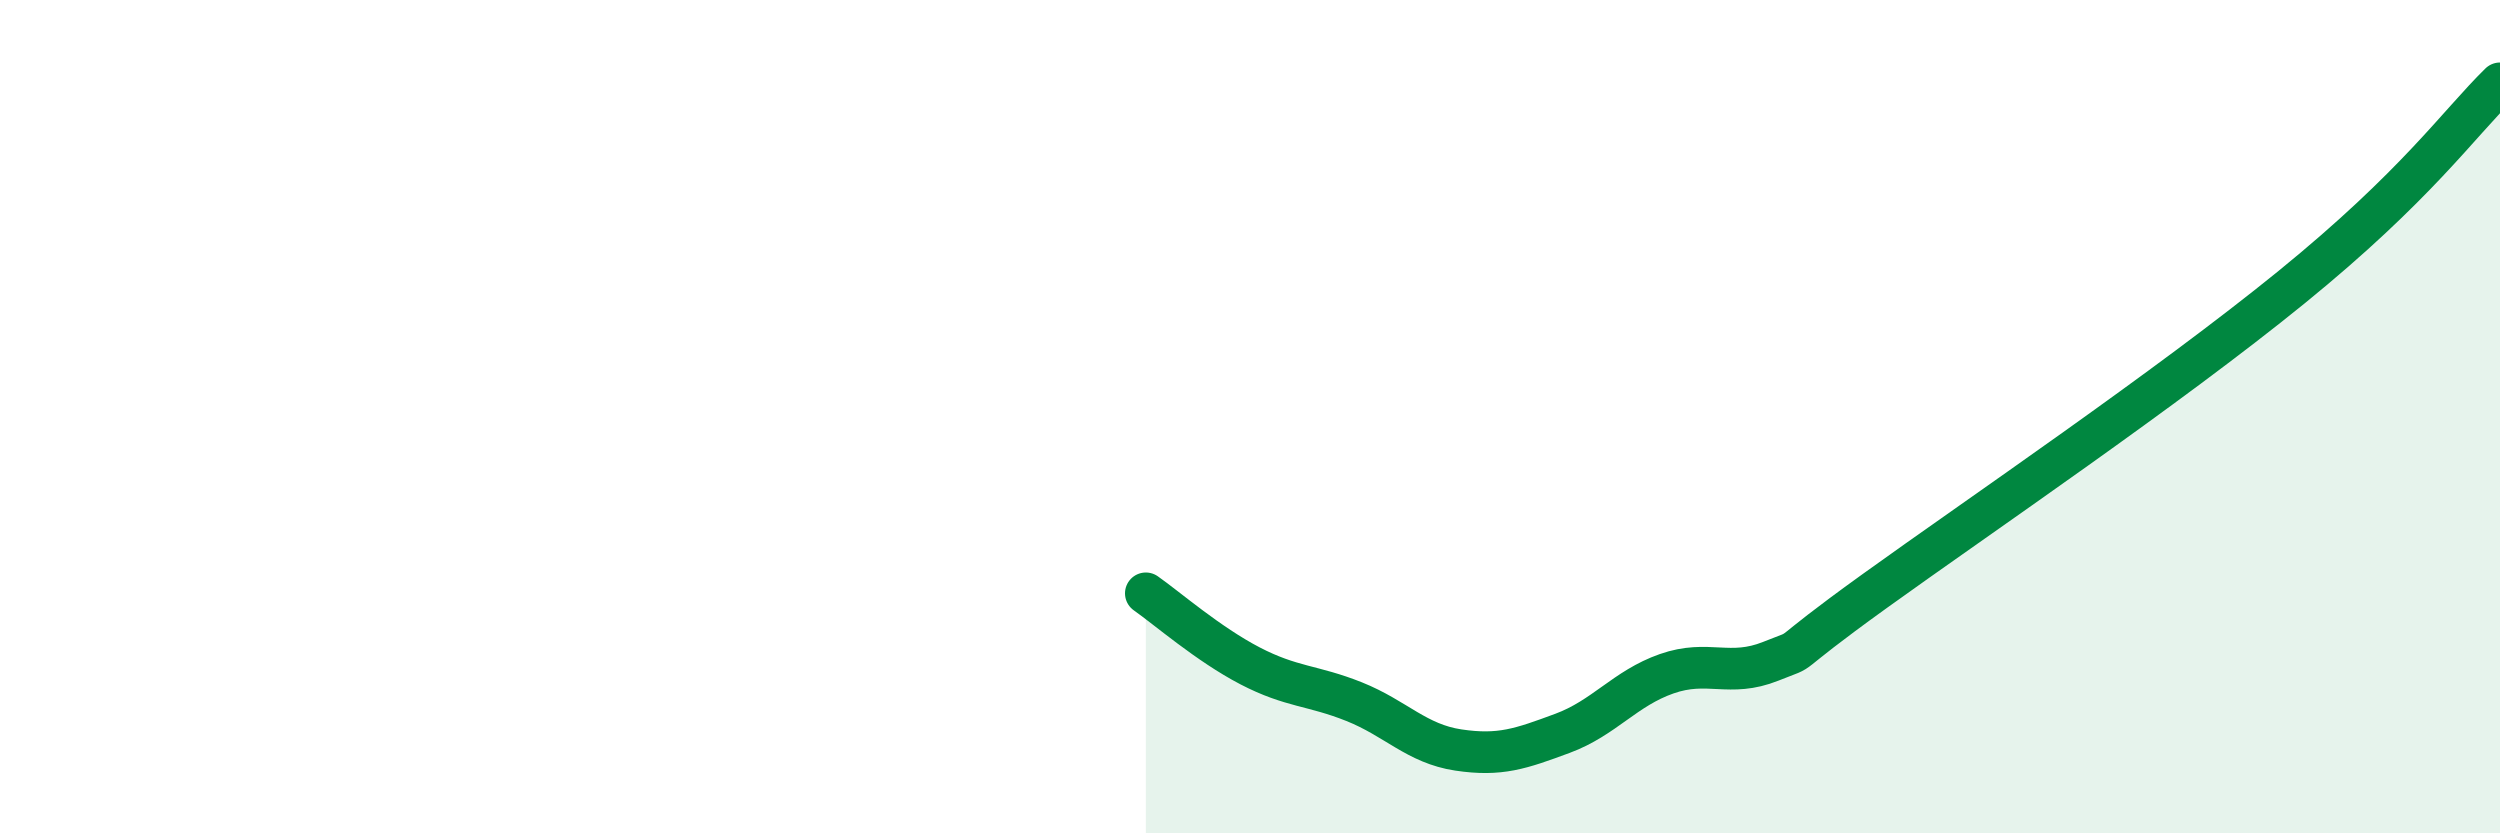
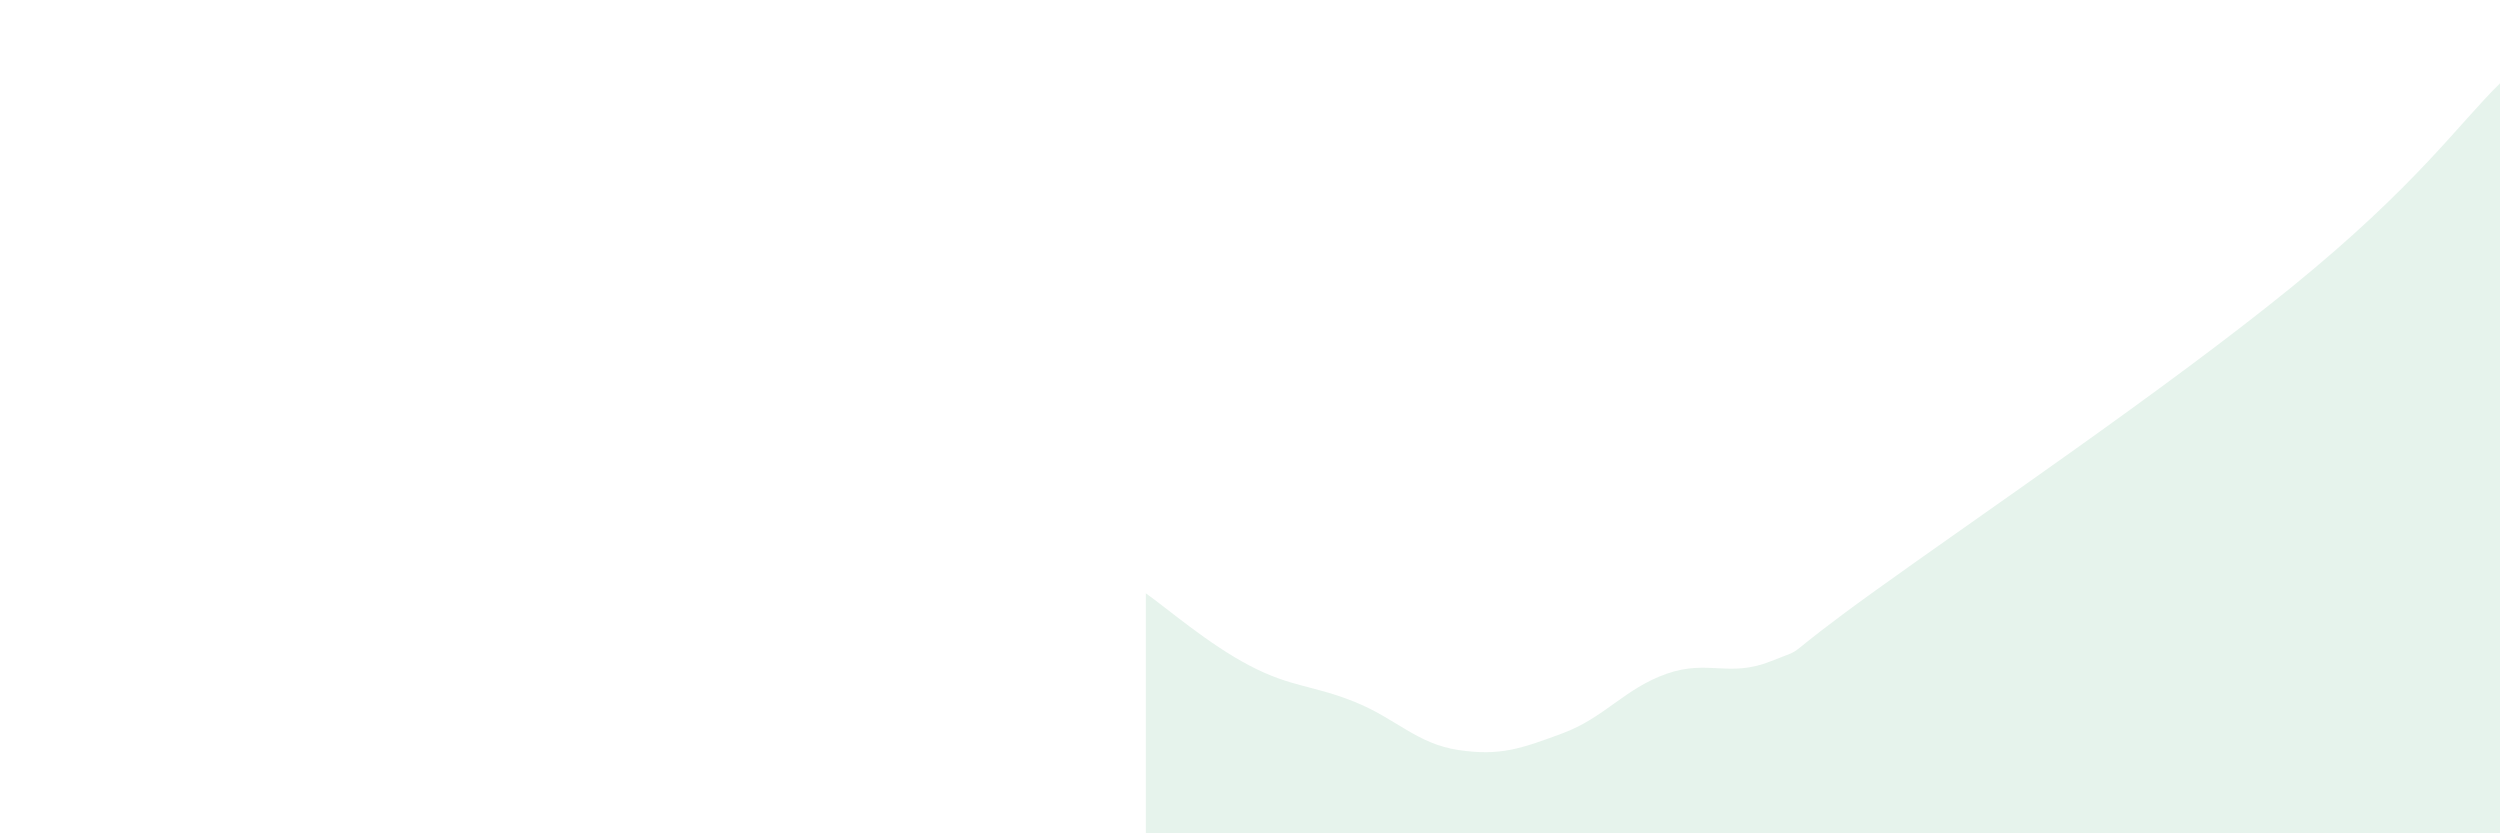
<svg xmlns="http://www.w3.org/2000/svg" width="60" height="20" viewBox="0 0 60 20">
  <path d="M 27.5,14.24 C 28,14.59 29,15.46 30,15.98 C 31,16.5 31.5,16.44 32.5,16.84 C 33.5,17.24 34,17.85 35,18 C 36,18.15 36.5,17.97 37.5,17.6 C 38.5,17.23 39,16.52 40,16.17 C 41,15.82 41.5,16.27 42.5,15.87 C 43.5,15.47 42.5,15.98 45,14.18 C 47.5,12.38 52,9.33 55,6.89 C 58,4.45 59,2.98 60,2L60 20L27.5 20Z" fill="#008740" opacity="0.1" stroke-linecap="round" stroke-linejoin="round" />
-   <path d="M 27.5,14.24 C 28,14.59 29,15.46 30,15.98 C 31,16.5 31.5,16.44 32.5,16.84 C 33.5,17.24 34,17.85 35,18 C 36,18.15 36.5,17.97 37.5,17.6 C 38.5,17.23 39,16.52 40,16.17 C 41,15.82 41.5,16.27 42.5,15.87 C 43.5,15.47 42.5,15.98 45,14.18 C 47.5,12.38 52,9.33 55,6.89 C 58,4.45 59,2.98 60,2" stroke="#008740" stroke-width="1" fill="none" stroke-linecap="round" stroke-linejoin="round" />
</svg>